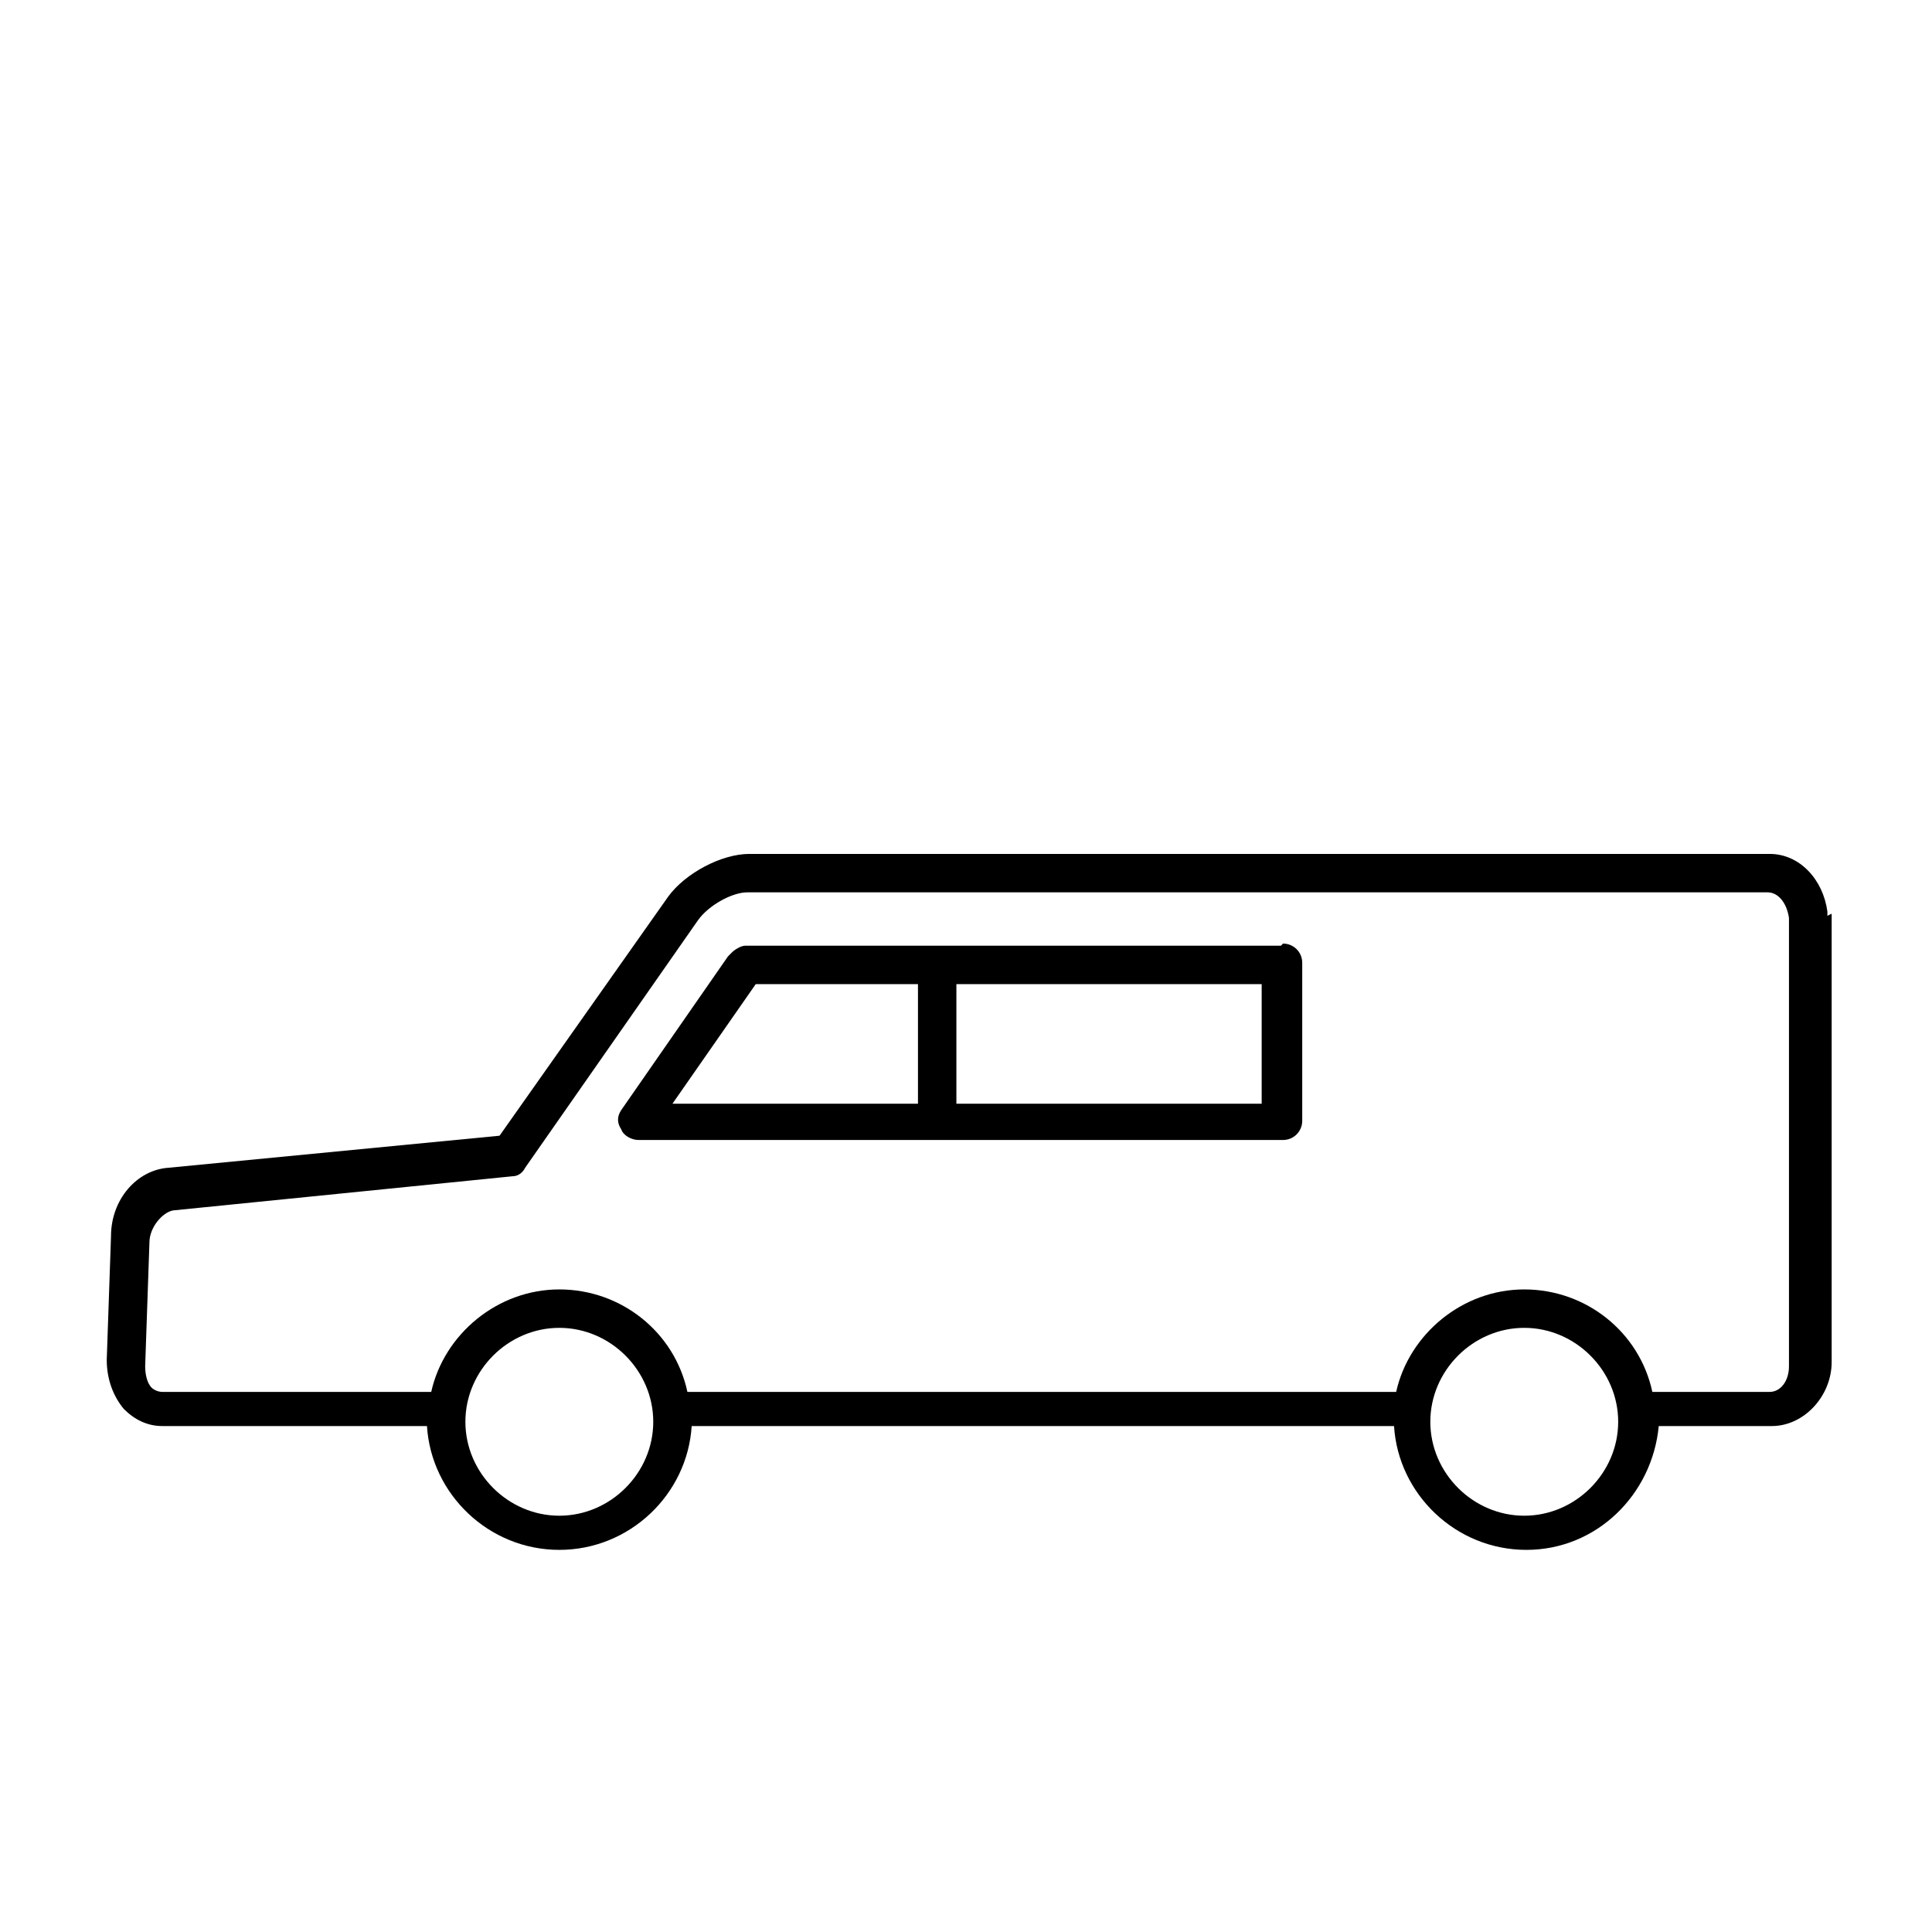
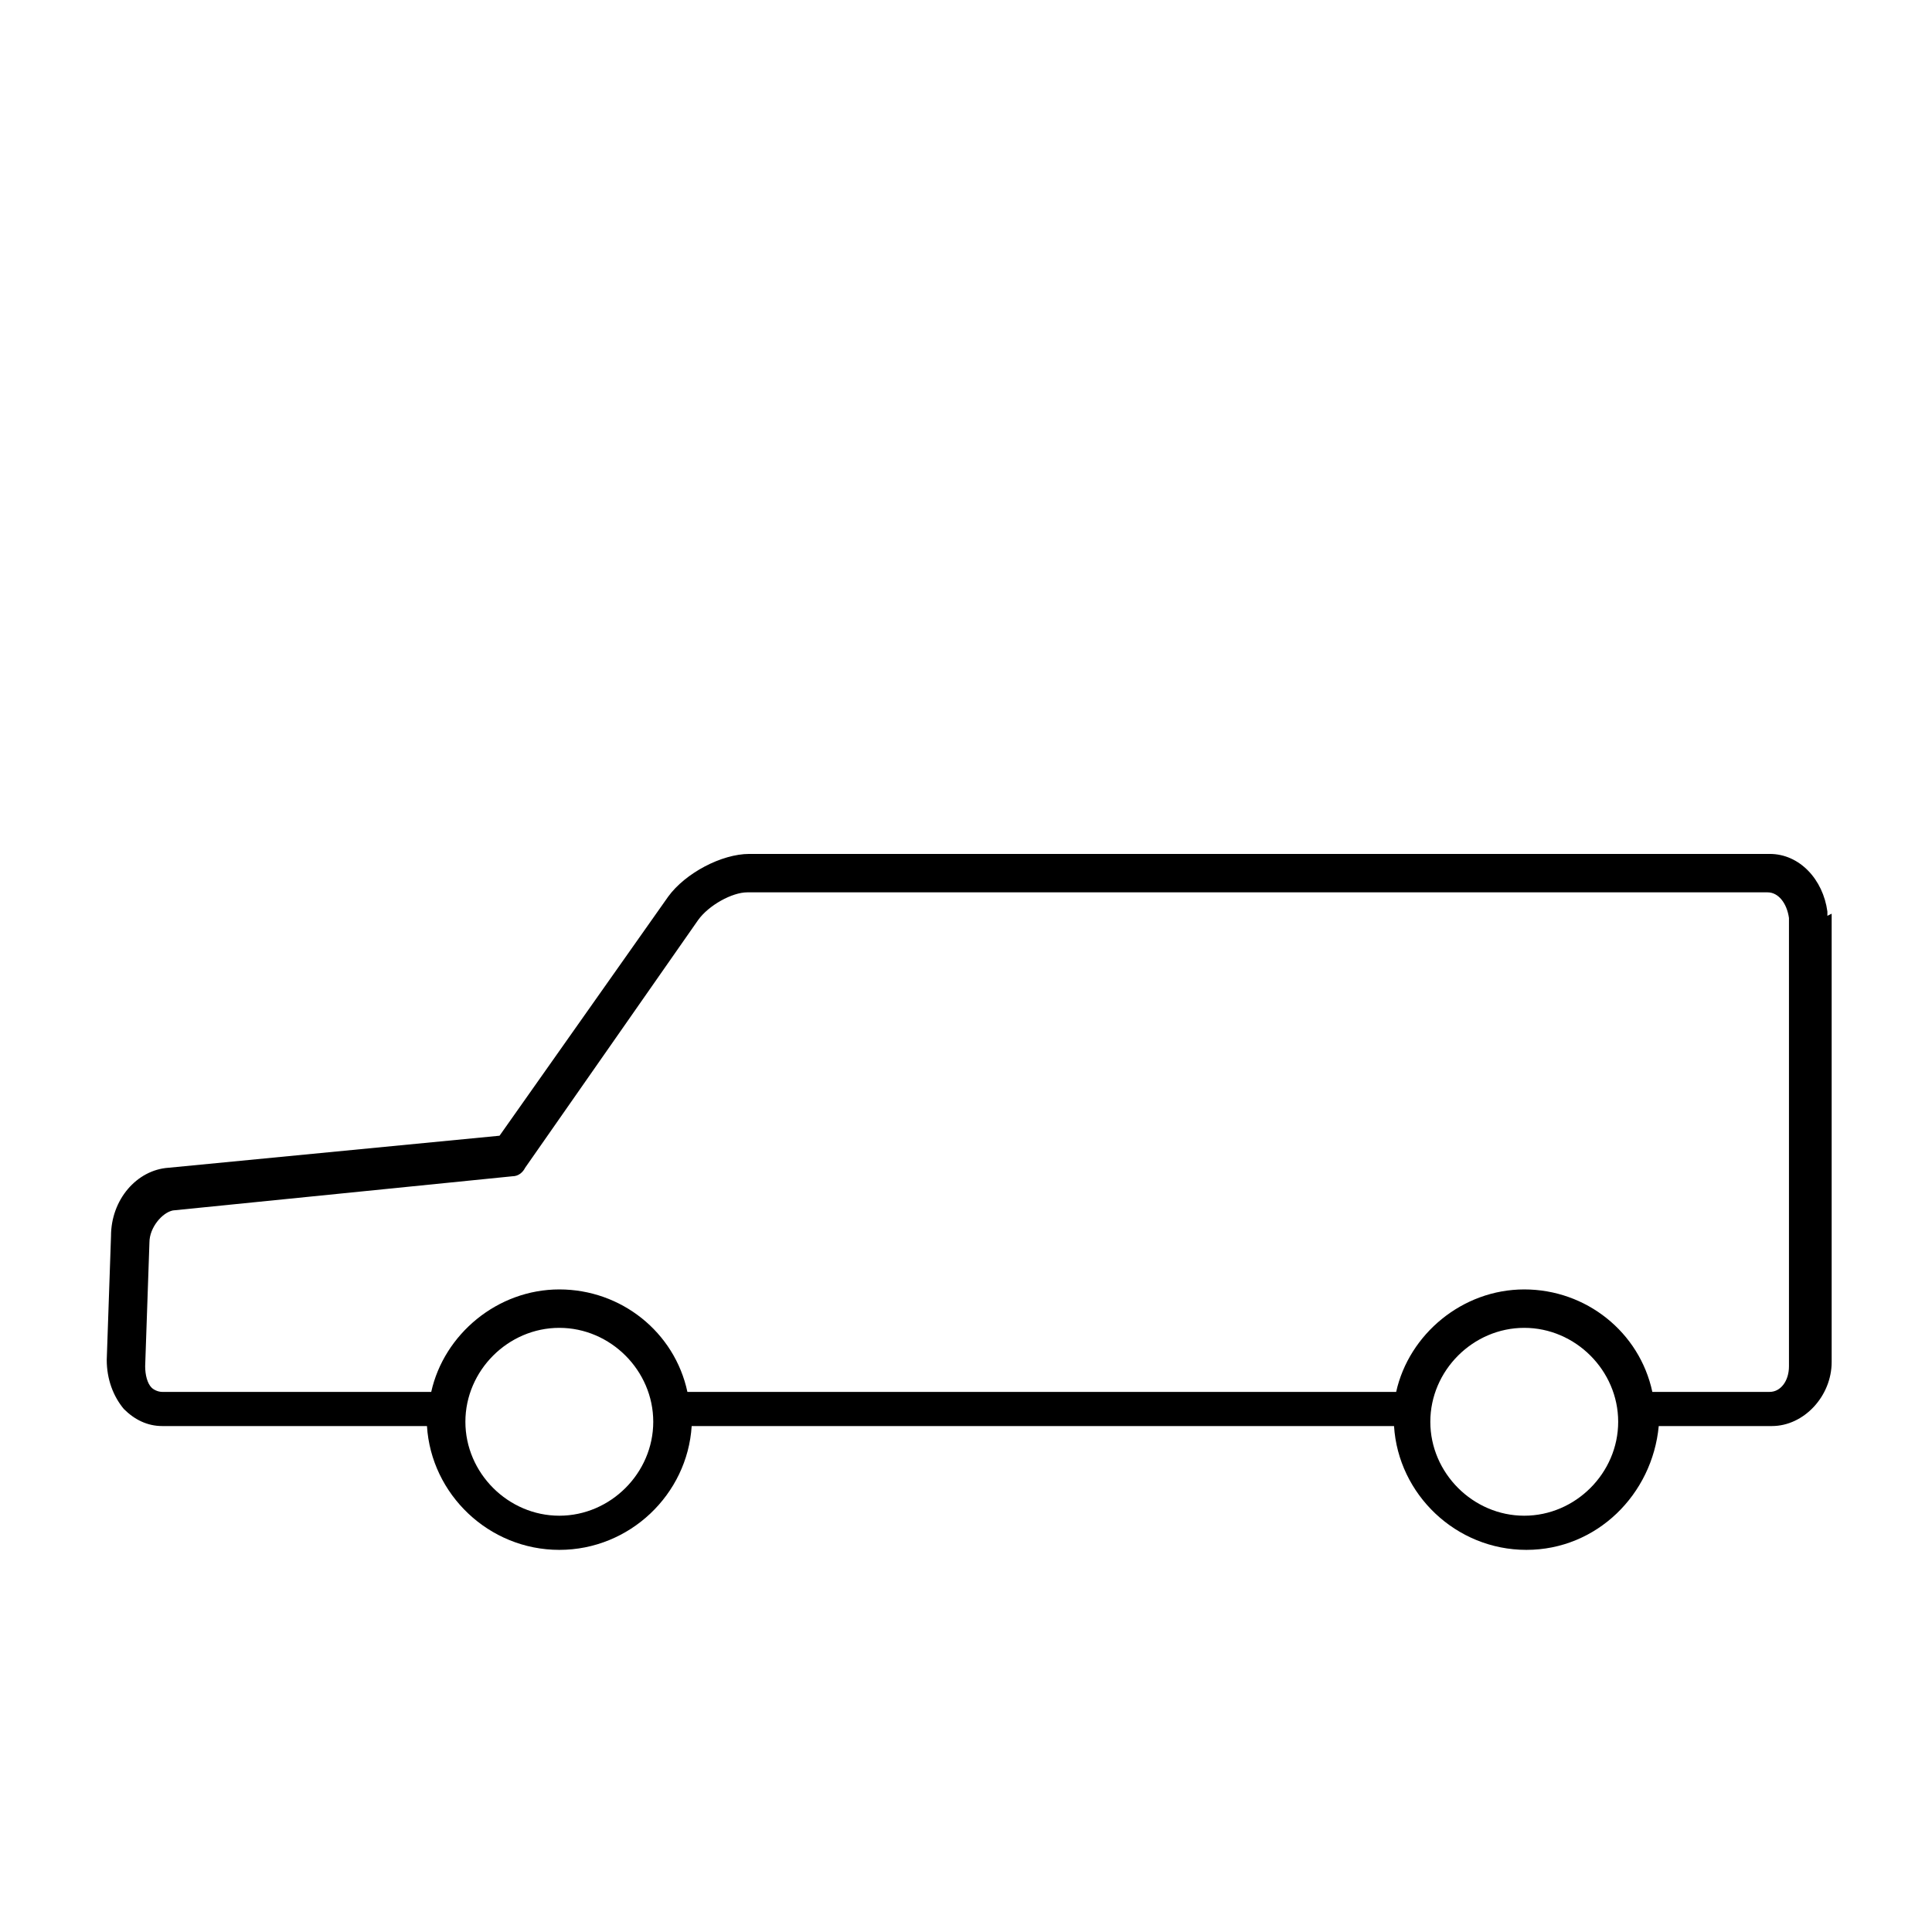
<svg xmlns="http://www.w3.org/2000/svg" id="_レイヤー_2" data-name=" レイヤー 2" version="1.1" viewBox="0 0 90.5 90.5">
  <defs>
    <style>
      .cls-1 {
        fill: #000;
        stroke-width: 0px;
      }
    </style>
  </defs>
  <path class="cls-1" d="M85.6,42.9c0,0,0-.1,0-.2-.2-1.5-1.3-2.7-2.7-2.7h-47.8c-1.3,0-3,.9-3.8,2l-7.9,11.2-15.5,1.5c-1.5.1-2.7,1.5-2.7,3.2l-.2,5.8c0,.9.3,1.7.8,2.3.5.5,1.1.8,1.8.8h12.4c.2,3.2,2.9,5.8,6.2,5.8s6-2.6,6.2-5.8h32.9c.2,3.2,2.9,5.8,6.2,5.8s5.9-2.6,6.2-5.8h5.3c1.5,0,2.8-1.4,2.8-3v-21h0ZM26.2,71c-2.4,0-4.4-2-4.4-4.4s2-4.4,4.4-4.4,4.4,2,4.4,4.4-2,4.4-4.4,4.4ZM71.4,71c-2.4,0-4.4-2-4.4-4.4s2-4.4,4.4-4.4,4.4,2,4.4,4.4-2,4.4-4.4,4.4ZM82.8,65.2h-5.4c-.6-2.8-3.1-4.8-6-4.8s-5.4,2.1-6,4.8h-33.2c-.6-2.8-3.1-4.8-6-4.8s-5.4,2.1-6,4.8H7.6c-.2,0-.4-.1-.5-.2-.2-.2-.3-.6-.3-1l.2-5.8c0-.7.6-1.4,1.1-1.5l15.9-1.6c.3,0,.5-.2.6-.4l8.1-11.6c.5-.7,1.6-1.3,2.3-1.3h47.8c.5,0,.9.5,1,1.2h0v21c0,.7-.4,1.2-.9,1.2h0Z" />
-   <path class="cls-1" d="M60,44.3h-24.8c0,0-.2,0-.3,0-.2,0-.5.2-.6.3,0,0-.1.1-.2.2l-5,7.2c-.2.3-.2.6,0,.9.1.3.5.5.8.5h30.2c.5,0,.9-.4.9-.9v-7.4c0-.5-.4-.9-.9-.9h0ZM35.4,46.1h7.6v5.6h-11.5l3.9-5.6ZM59.1,51.7h-14.3v-5.6h14.3v5.6Z" />
</svg>